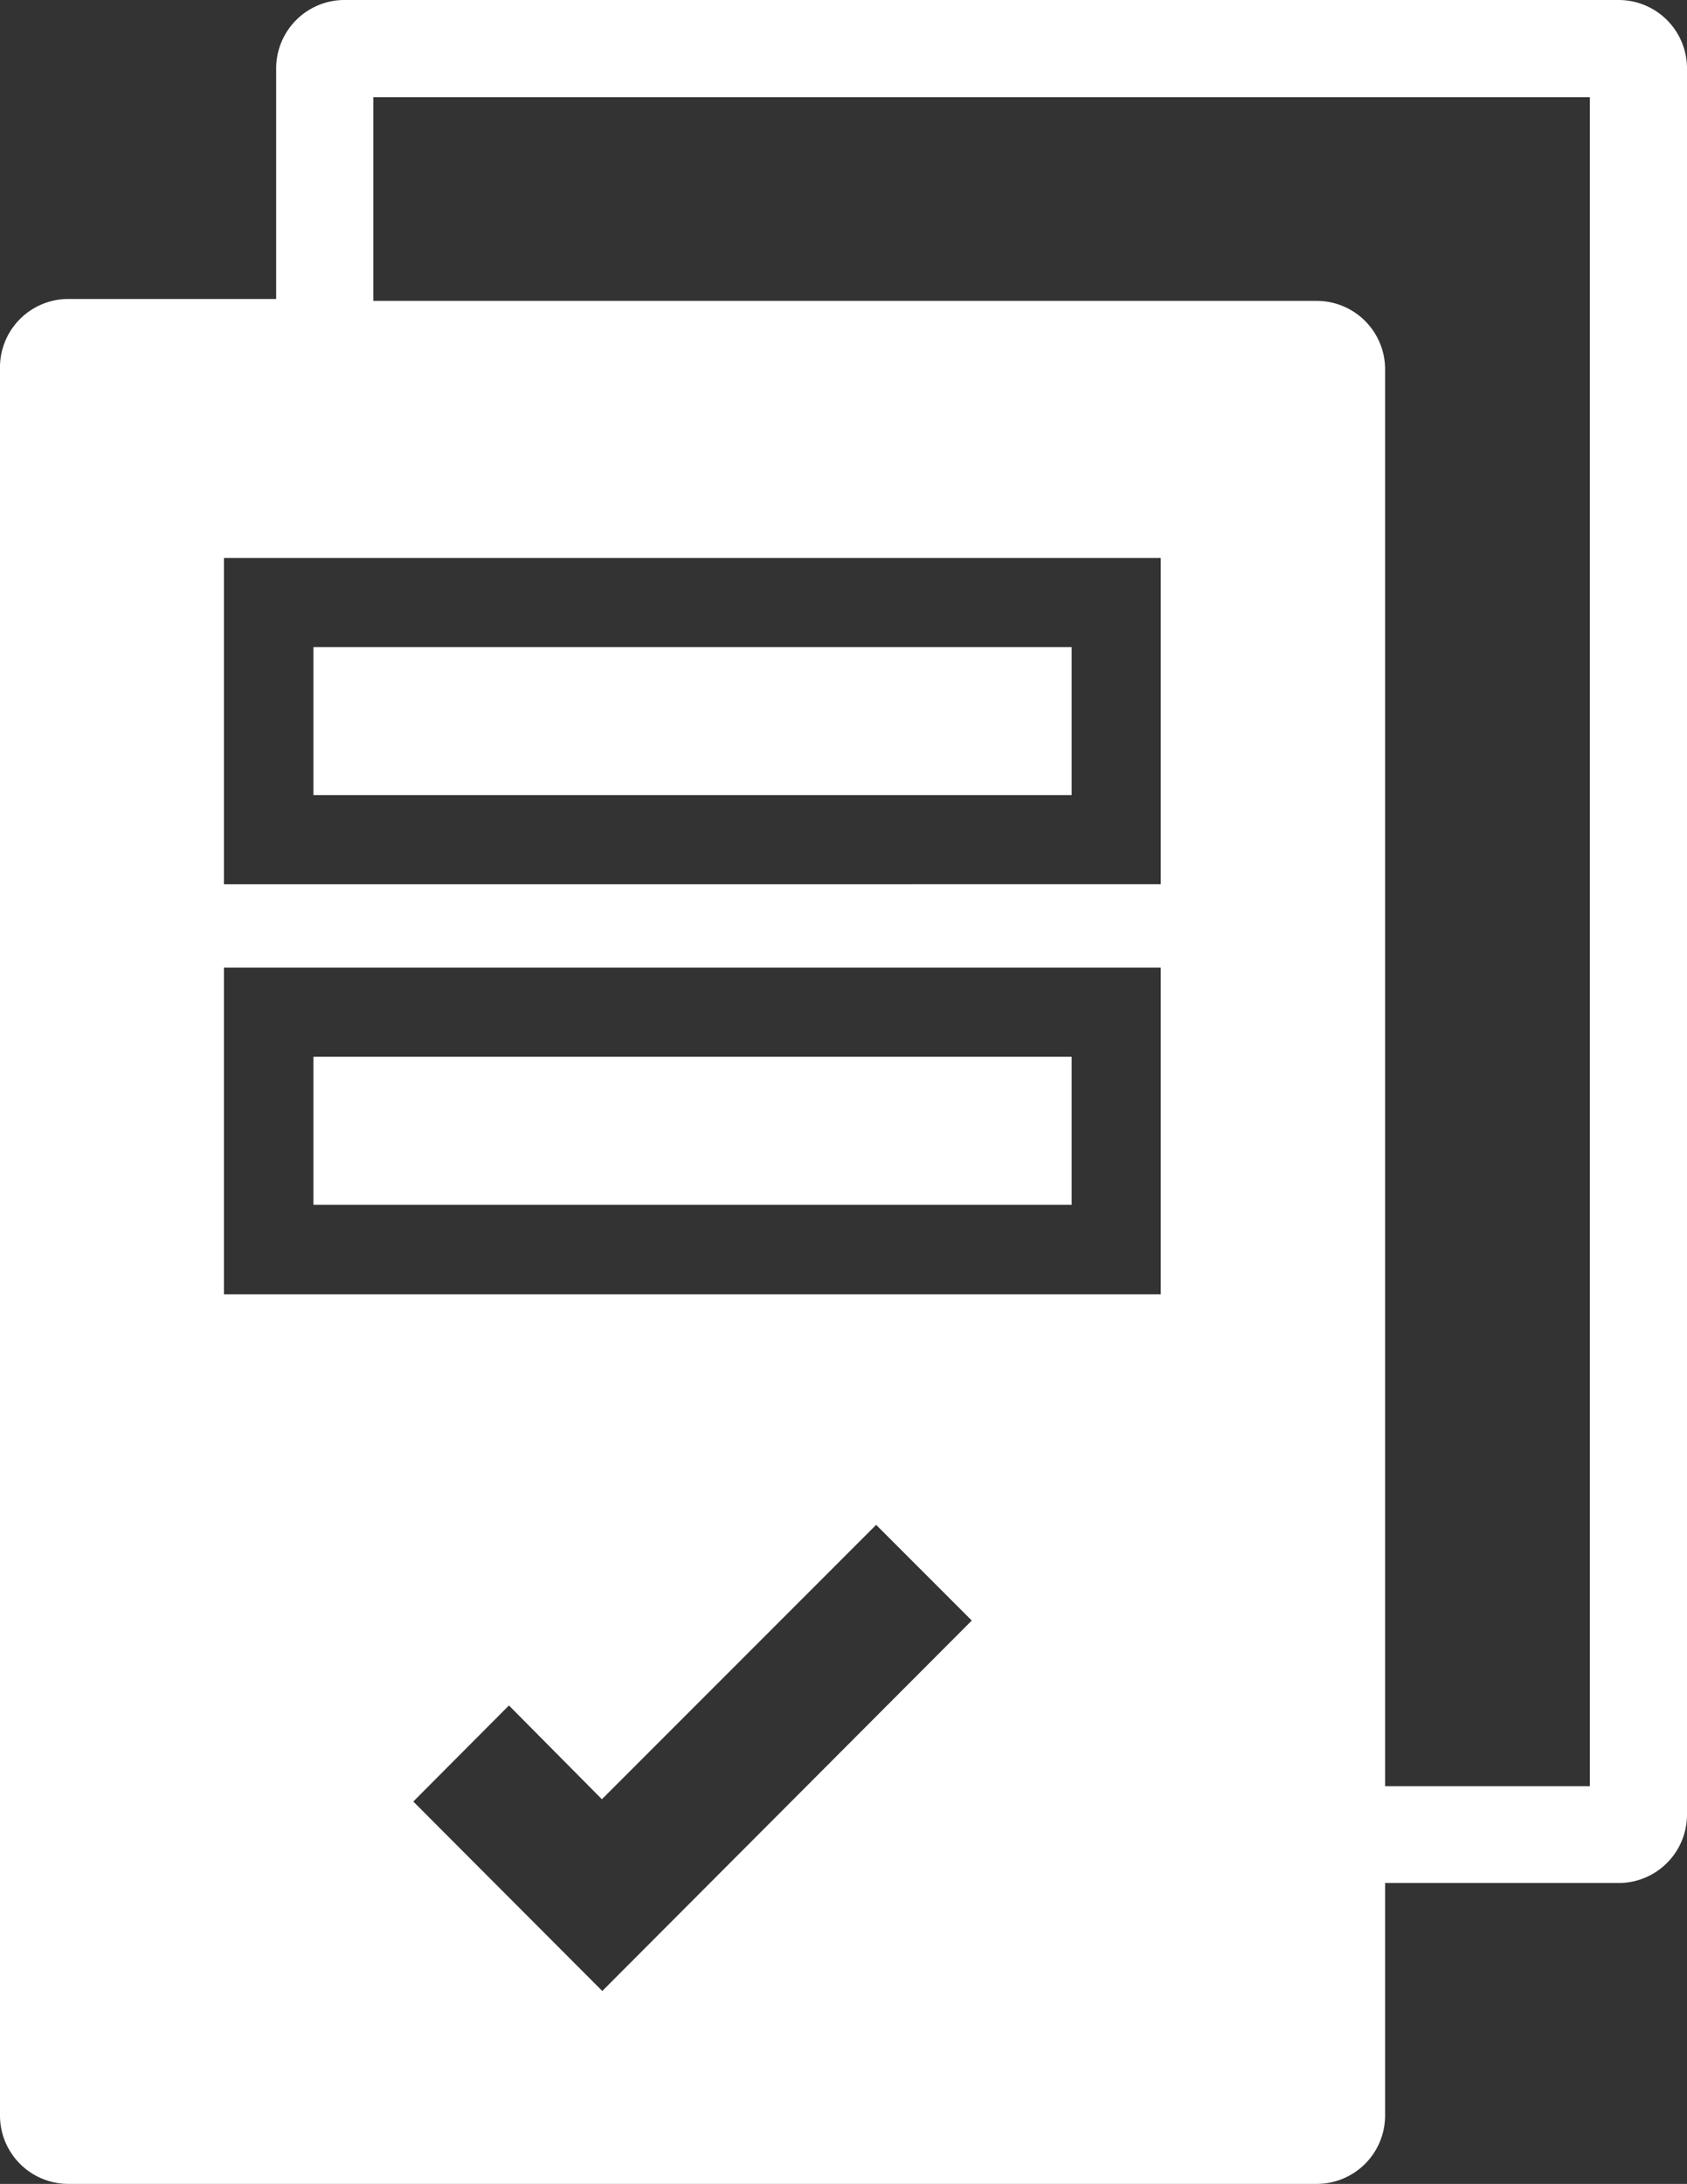
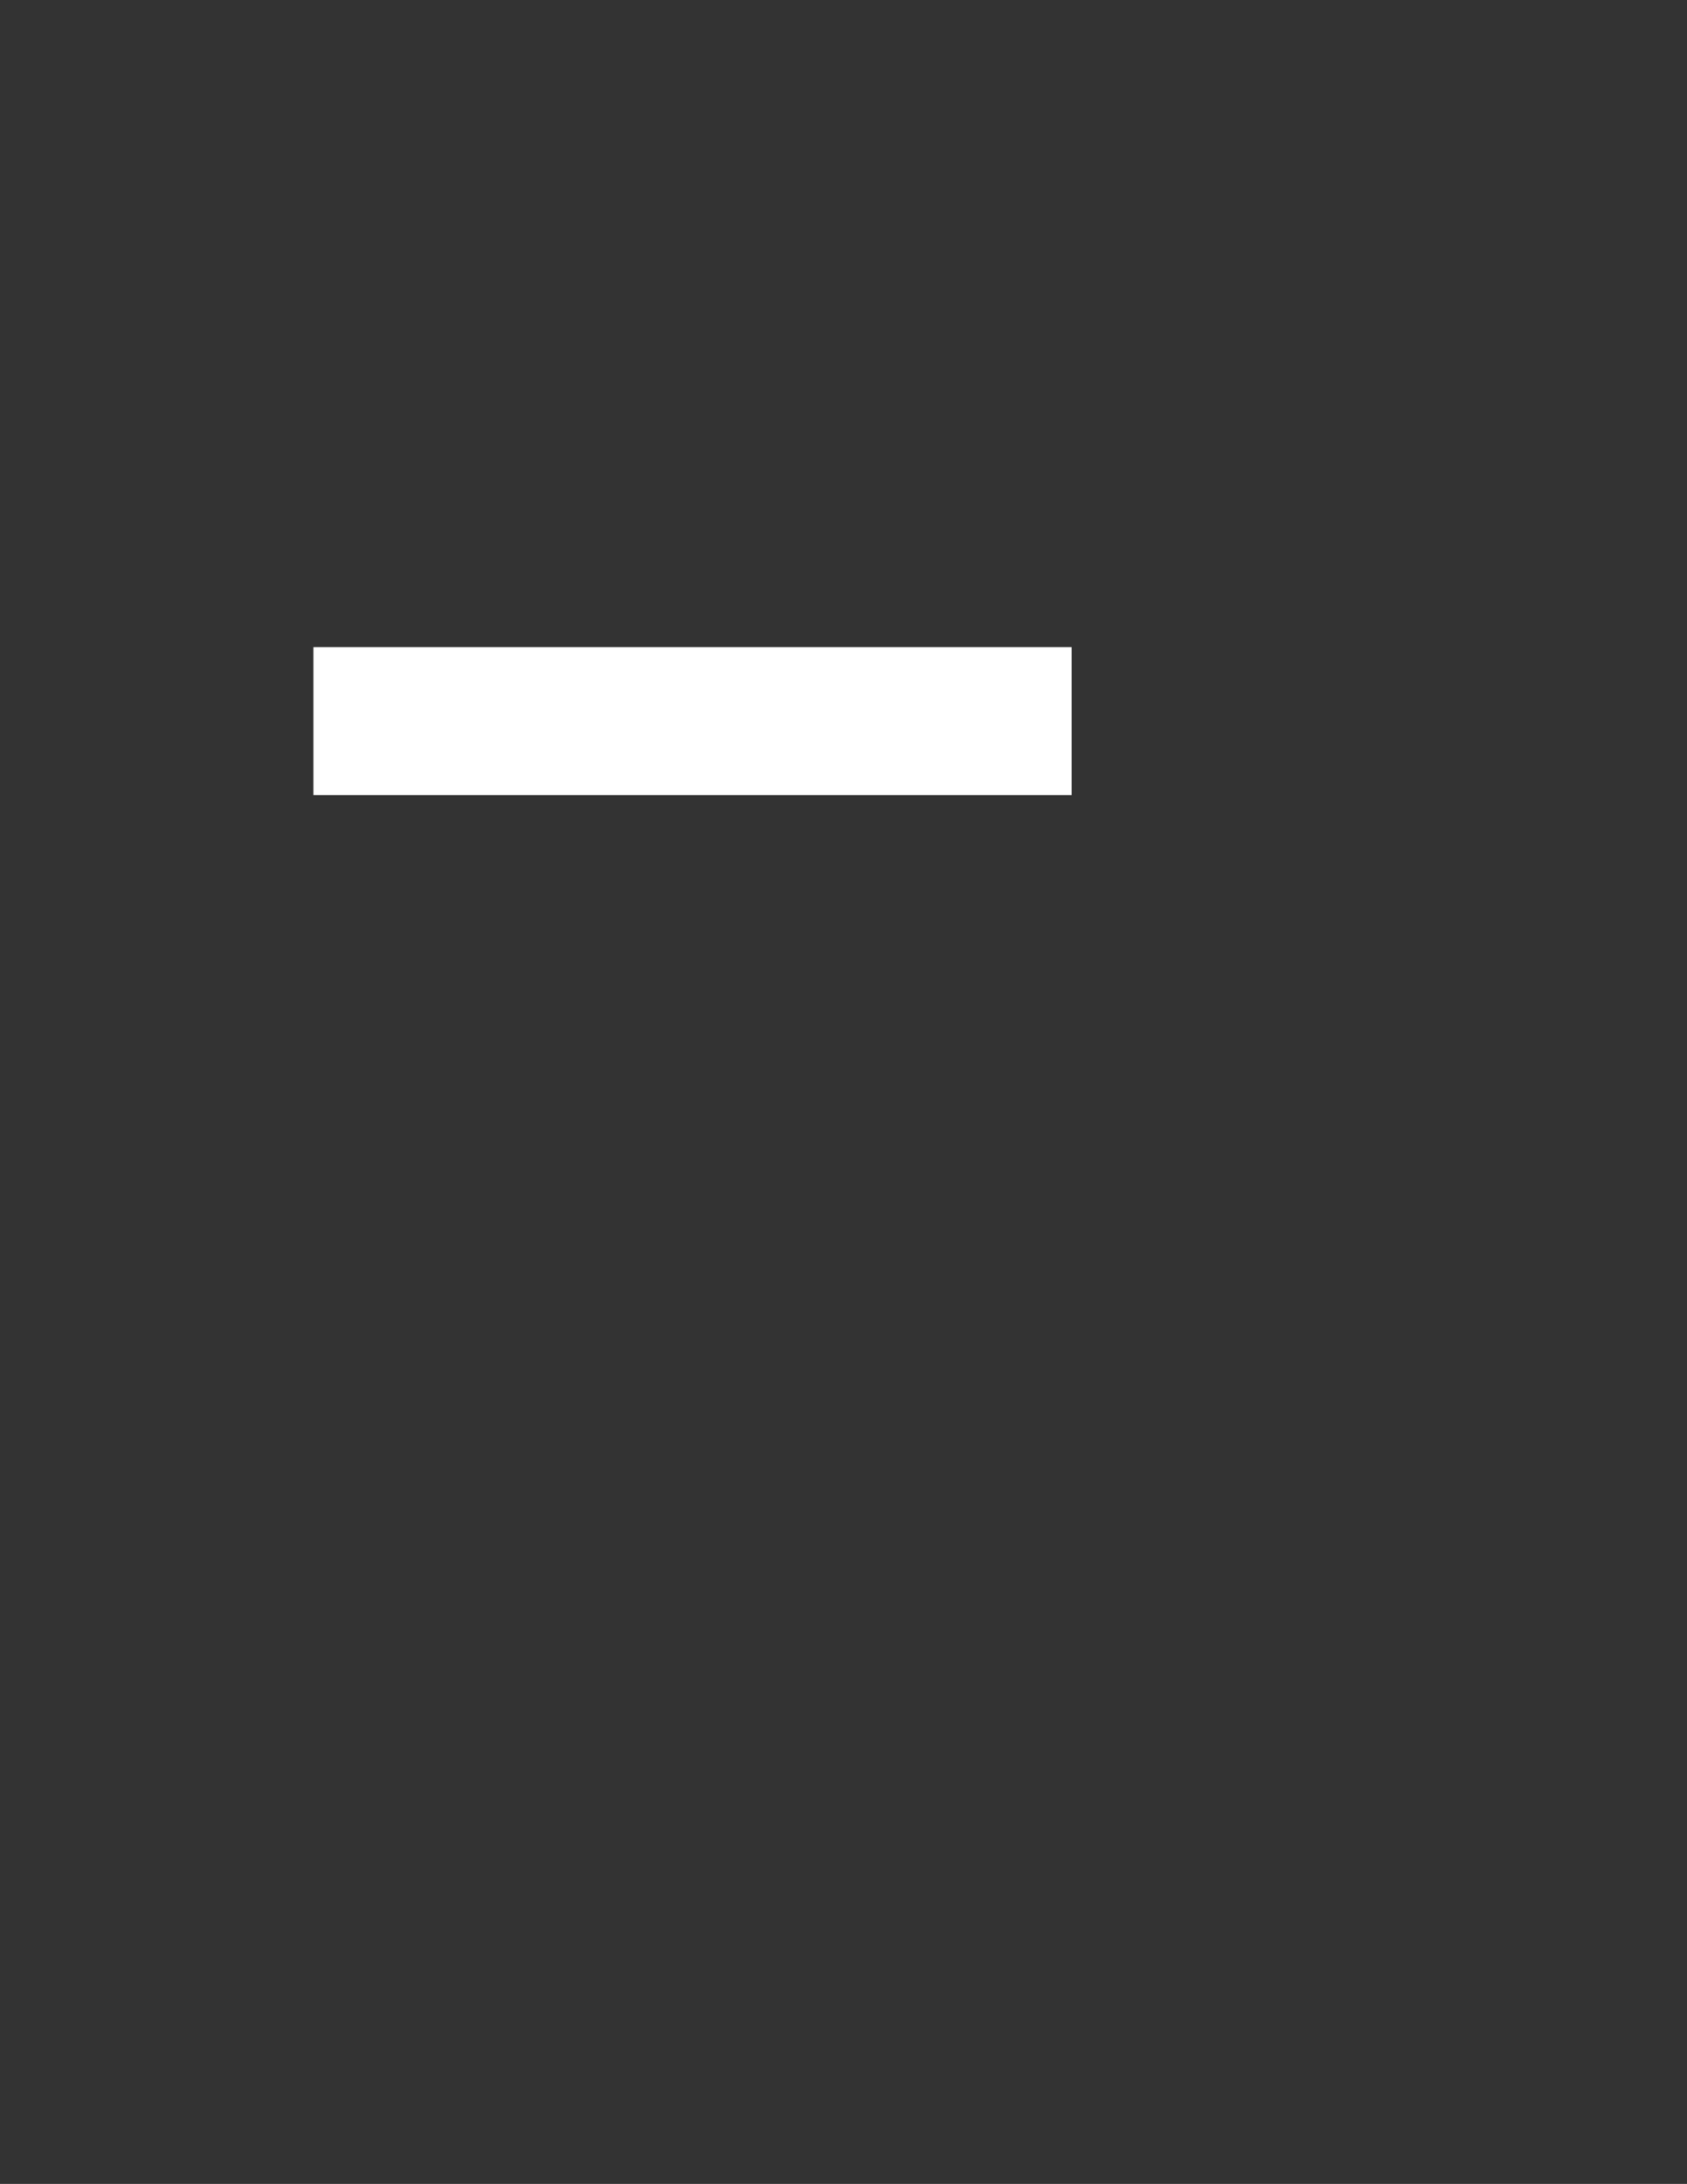
<svg xmlns="http://www.w3.org/2000/svg" viewBox="0 0 43.92 56.83">
  <rect x="0" y="0" width="43.92" height="56.83" fill="#333333" stroke="none" />
  <g id="Content">
-     <path d="M42.14,0H9A1.78,1.78,0,0,0,7.19,1.78v6H1.78A1.78,1.78,0,0,0,0,9.6V55.06a1.78,1.78,0,0,0,1.78,1.77h32.5a1.78,1.78,0,0,0,1.78-1.77V49h6.08a1.78,1.78,0,0,0,1.78-1.78V1.78A1.78,1.78,0,0,0,42.14,0ZM15.68,51.81l-4.92-4.93,2.49-2.5,2.42,2.44,7.14-7.14,2.49,2.49ZM30.22,33.68H5.83v-8.5H30.22Zm0-10.67H5.83V14.52H30.22ZM41.39,46.48H36.06V9.6a1.78,1.78,0,0,0-1.78-1.77H9.72V2.53H41.39V46.48Z" style="fill:#fff" />
    <rect x="8.16" y="16.84" width="19.74" height="3.85" style="fill:#fff" />
-     <rect x="8.16" y="27.5" width="19.74" height="3.85" style="fill:#fff" />
  </g>
</svg>